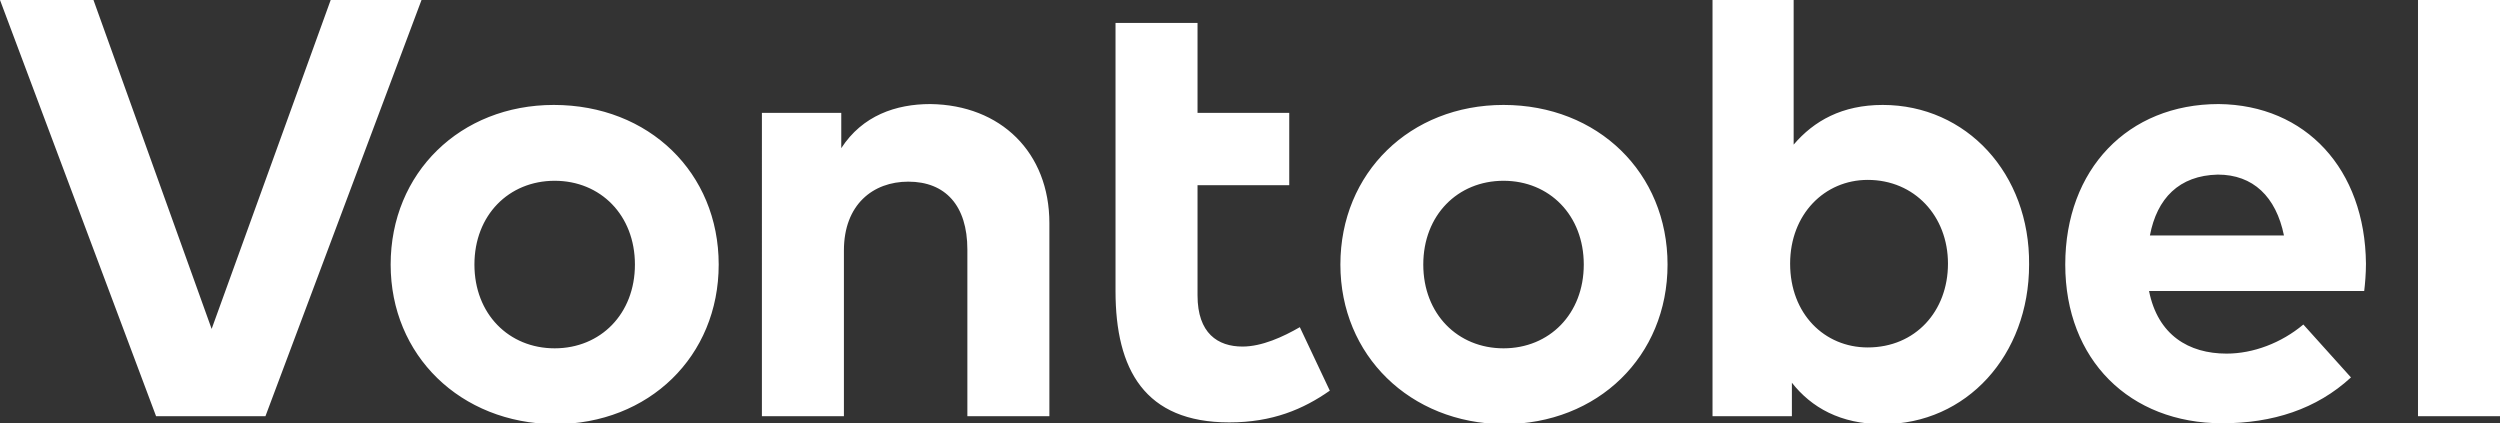
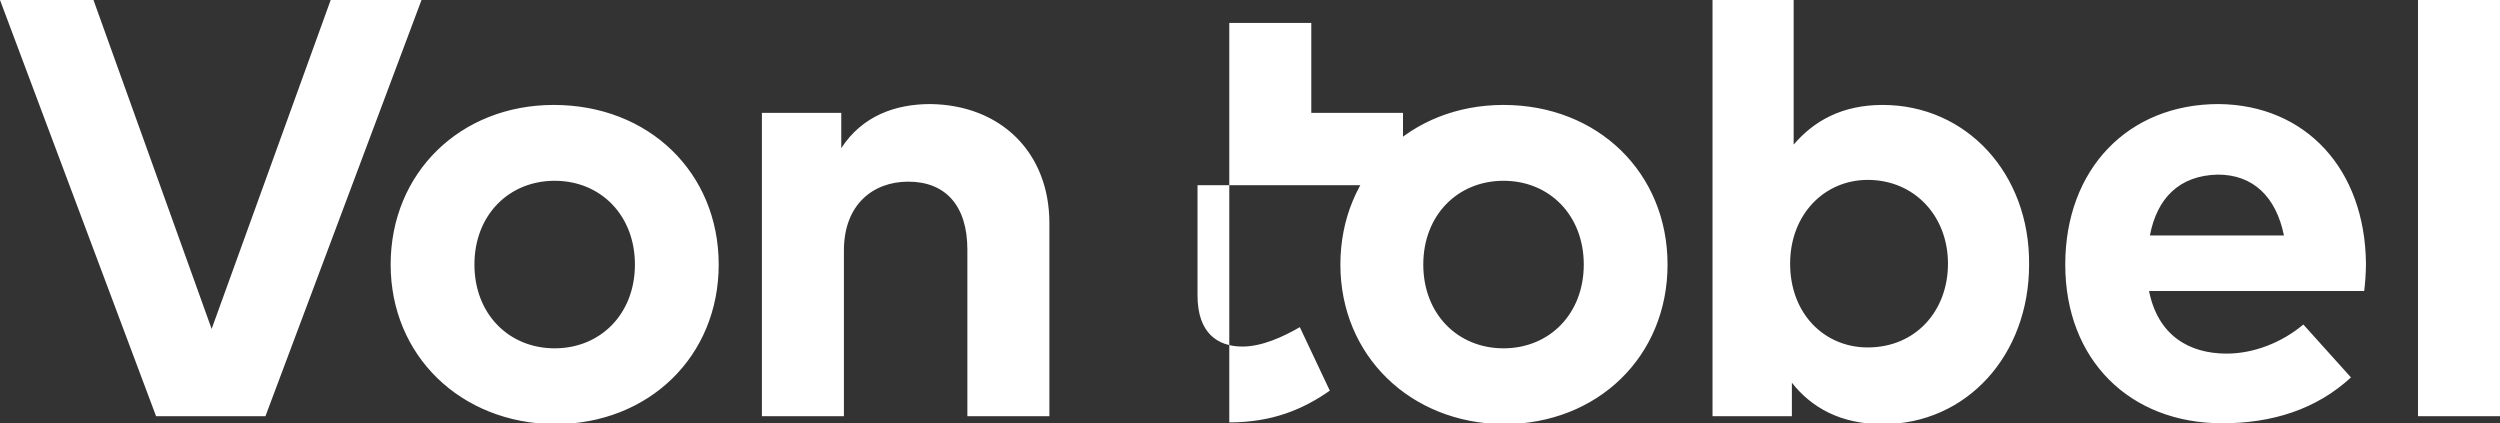
<svg xmlns="http://www.w3.org/2000/svg" version="1.1" id="Layer_1" x="0px" y="0px" viewBox="0 0 283.5 48" style="enable-background:new 0 0 283.5 48;" xml:space="preserve">
  <rect x="0" y="0" width="283.5" height="48" fill="#333333" stroke="none" />
  <style type="text/css">
	.st0{fill:#FFFFFF;}
</style>
-   <path class="st0" d="M30.1,47.2H17.7L0,0h10.6L24,37.3L37.5,0h10.3L30.1,47.2z M81.5,30c0,10.4-7.9,18.1-18.6,18.1  C52.2,48,44.3,40.3,44.3,30c0-10.4,7.9-18.1,18.5-18.1C73.6,11.9,81.5,19.6,81.5,30z M53.8,30c0,5.6,3.9,9.5,9.1,9.5S72,35.6,72,30  s-3.9-9.5-9.1-9.5S53.8,24.4,53.8,30z M119,25.3v21.9h-9.3V28.3c0-5-2.5-7.7-6.7-7.7c-4,0-7.3,2.6-7.3,7.8v18.8h-9.3V12.8h9v4  c2.4-3.7,6.2-5,10.1-5C113.5,11.9,119,17.3,119,25.3z M189.1,30c0,10.4-7.9,18.1-18.6,18.1C159.9,48,152,40.3,152,30  c0-10.4,7.9-18.1,18.5-18.1C181.2,11.9,189.1,19.6,189.1,30z M161.4,30c0,5.6,3.9,9.5,9.1,9.5c5.2,0,9.1-3.9,9.1-9.5  s-3.9-9.5-9.1-9.5C165.3,20.5,161.4,24.4,161.4,30z M268.3,29.9c0,1.1-0.1,2.3-0.2,3.1h-24.4c1,5,4.5,7.1,8.8,7.1  c3,0,6.2-1.2,8.7-3.3l5.4,6c-3.9,3.6-8.9,5.2-14.6,5.2c-10.5,0-17.8-7.2-17.8-18s7.1-18.2,17.4-18.2  C261.5,11.9,268.2,19.2,268.3,29.9z M243.8,26.7H259c-0.9-4.4-3.5-6.9-7.5-6.9C247.1,19.9,244.6,22.5,243.8,26.7z M283.5,47.2h-9.3  V0h9.3V47.2z M146.2,21h-10.4v12.5c0,4.3,2.3,5.8,5.1,5.8c2.2,0,4.6-1.1,6.5-2.2l3.4,7.2c-3,2.1-6.5,3.6-11.4,3.6  c-9.6,0-12.9-6-12.9-14.9V2.6h9.3v10.2h10.4V21z M213.5,11.9c-4.6,0-7.8,1.8-10.1,4.5V0h-9.2v47.2h9v-3.8c2.2,2.8,5.5,4.7,10.3,4.7  c9.5,0,16.6-7.8,16.6-18.1C230.2,19.7,223,11.9,213.5,11.9z M211.8,39.4c-4.9,0-8.8-3.8-8.8-9.5c0-5.6,3.9-9.5,8.8-9.5  c5.3,0,9.1,4.1,9.1,9.5C220.9,35.3,217.2,39.4,211.8,39.4z" />
+   <path class="st0" d="M30.1,47.2H17.7L0,0h10.6L24,37.3L37.5,0h10.3L30.1,47.2z M81.5,30c0,10.4-7.9,18.1-18.6,18.1  C52.2,48,44.3,40.3,44.3,30c0-10.4,7.9-18.1,18.5-18.1C73.6,11.9,81.5,19.6,81.5,30z M53.8,30c0,5.6,3.9,9.5,9.1,9.5S72,35.6,72,30  s-3.9-9.5-9.1-9.5S53.8,24.4,53.8,30z M119,25.3v21.9h-9.3V28.3c0-5-2.5-7.7-6.7-7.7c-4,0-7.3,2.6-7.3,7.8v18.8h-9.3V12.8h9v4  c2.4-3.7,6.2-5,10.1-5C113.5,11.9,119,17.3,119,25.3z M189.1,30c0,10.4-7.9,18.1-18.6,18.1C159.9,48,152,40.3,152,30  c0-10.4,7.9-18.1,18.5-18.1C181.2,11.9,189.1,19.6,189.1,30z M161.4,30c0,5.6,3.9,9.5,9.1,9.5c5.2,0,9.1-3.9,9.1-9.5  s-3.9-9.5-9.1-9.5C165.3,20.5,161.4,24.4,161.4,30z M268.3,29.9c0,1.1-0.1,2.3-0.2,3.1h-24.4c1,5,4.5,7.1,8.8,7.1  c3,0,6.2-1.2,8.7-3.3l5.4,6c-3.9,3.6-8.9,5.2-14.6,5.2c-10.5,0-17.8-7.2-17.8-18s7.1-18.2,17.4-18.2  C261.5,11.9,268.2,19.2,268.3,29.9z M243.8,26.7H259c-0.9-4.4-3.5-6.9-7.5-6.9C247.1,19.9,244.6,22.5,243.8,26.7z M283.5,47.2h-9.3  V0h9.3V47.2z M146.2,21h-10.4v12.5c0,4.3,2.3,5.8,5.1,5.8c2.2,0,4.6-1.1,6.5-2.2l3.4,7.2c-3,2.1-6.5,3.6-11.4,3.6  V2.6h9.3v10.2h10.4V21z M213.5,11.9c-4.6,0-7.8,1.8-10.1,4.5V0h-9.2v47.2h9v-3.8c2.2,2.8,5.5,4.7,10.3,4.7  c9.5,0,16.6-7.8,16.6-18.1C230.2,19.7,223,11.9,213.5,11.9z M211.8,39.4c-4.9,0-8.8-3.8-8.8-9.5c0-5.6,3.9-9.5,8.8-9.5  c5.3,0,9.1,4.1,9.1,9.5C220.9,35.3,217.2,39.4,211.8,39.4z" />
</svg>